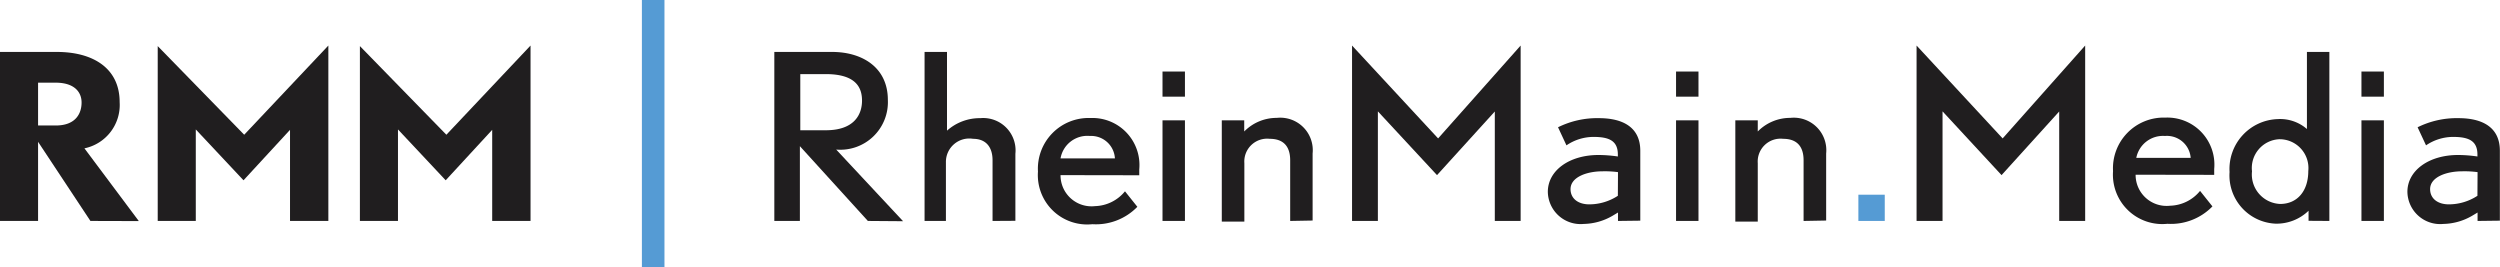
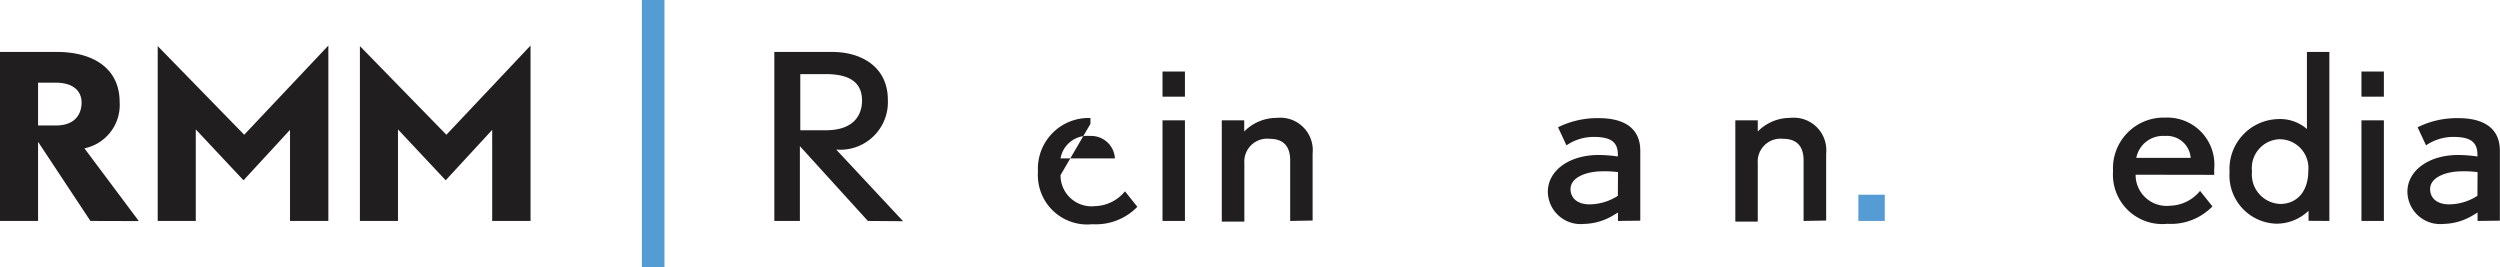
<svg xmlns="http://www.w3.org/2000/svg" viewBox="0 0 183.87 19.67">
  <defs>
    <style>.cls-1{fill:#201e1f;}.cls-2{fill:#559bd4;}</style>
  </defs>
  <title>RMM Logo</title>
  <g id="Ebene_2" data-name="Ebene 2">
    <g id="Ebene_1-2" data-name="Ebene 1">
      <path class="cls-1" d="M4.09,6.08H2.8V9.23H4.1C5.6,9.23,6,8.31,6,7.54S5.47,6.08,4.09,6.08M6.65,16.25,2.8,10.43v5.82H0V3.82H4.18C6.82,3.82,8.8,5,8.8,7.51a3.26,3.26,0,0,1-2.59,3.4l4,5.35Z" />
      <polygon class="cls-1" points="21.33 16.25 21.33 9.55 17.91 13.26 14.4 9.52 14.4 16.25 11.6 16.25 11.6 3.39 17.96 9.91 24.15 3.35 24.15 16.25 21.33 16.25" />
      <polygon class="cls-1" points="36.2 16.25 36.2 9.55 32.78 13.26 29.27 9.52 29.27 16.25 26.47 16.25 26.47 3.39 32.83 9.91 39.02 3.35 39.02 16.25 36.2 16.25" />
      <path class="cls-1" d="M60.72,5.45H58.86V9.58h1.88c2.12,0,2.66-1.19,2.66-2.18s-.48-1.95-2.67-1.95m3.1,10.8-5-5.5v5.5H56.95V3.82H61.2c2.19,0,4.1,1.12,4.1,3.53A3.5,3.5,0,0,1,61.5,11l4.92,5.27Z" />
-       <path class="cls-1" d="M73,16.25V11.79c0-1-.51-1.58-1.43-1.58a1.72,1.72,0,0,0-2,1.72v4.32H68V3.82h1.65V9.61a3.61,3.61,0,0,1,2.45-.92,2.38,2.38,0,0,1,2.58,2.62v4.93Z" />
-       <path class="cls-1" d="M80.16,10A2,2,0,0,0,78,11.65h4A1.75,1.75,0,0,0,80.16,10M78,12.88a2.28,2.28,0,0,0,2.54,2.28,2.94,2.94,0,0,0,2.2-1.09l.91,1.14a4.25,4.25,0,0,1-3.31,1.28,3.63,3.63,0,0,1-4-3.87A3.73,3.73,0,0,1,80.2,8.68a3.46,3.46,0,0,1,3.59,3.78v.43Z" />
+       <path class="cls-1" d="M80.16,10A2,2,0,0,0,78,11.65h4A1.75,1.75,0,0,0,80.16,10M78,12.88a2.28,2.28,0,0,0,2.54,2.28,2.94,2.94,0,0,0,2.2-1.09l.91,1.14a4.25,4.25,0,0,1-3.31,1.28,3.63,3.63,0,0,1-4-3.87A3.73,3.73,0,0,1,80.2,8.68v.43Z" />
      <path class="cls-1" d="M85.5,8.85h1.65v7.4H85.5Zm0-3.59h1.65V7.11H85.5Z" />
      <path class="cls-1" d="M94.89,16.25V11.79c0-1.14-.61-1.58-1.5-1.58A1.68,1.68,0,0,0,91.52,12v4.3H89.86V8.85h1.65v.82a3.34,3.34,0,0,1,2.39-1,2.39,2.39,0,0,1,2.64,2.62v4.93Z" />
-       <polygon class="cls-1" points="109.94 16.25 109.94 8.2 105.69 12.88 101.34 8.19 101.34 16.25 99.44 16.25 99.44 3.35 105.77 10.18 111.84 3.35 111.84 16.25 109.94 16.25" />
      <path class="cls-1" d="M119,12.66a7.26,7.26,0,0,0-1.15-.06c-1.11,0-2.34.41-2.34,1.31,0,.68.54,1.12,1.38,1.12a3.85,3.85,0,0,0,2.1-.63Zm0,3.59v-.62l-.4.24a4.36,4.36,0,0,1-2.12.6,2.41,2.41,0,0,1-2.64-2.36c0-1.57,1.58-2.71,3.72-2.71a9.82,9.82,0,0,1,1.43.11v-.14c0-1-.62-1.3-1.78-1.3a3.54,3.54,0,0,0-2,.62l-.62-1.33a6.48,6.48,0,0,1,3-.67c1.77,0,3.05.67,3.05,2.4v5.14Z" />
-       <path class="cls-1" d="M123.27,8.85h1.65v7.4h-1.65Zm0-3.59h1.65V7.11h-1.65Z" />
      <path class="cls-1" d="M132.65,16.25V11.79c0-1.14-.61-1.58-1.5-1.58A1.68,1.68,0,0,0,129.28,12v4.3h-1.65V8.85h1.65v.82a3.34,3.34,0,0,1,2.39-1,2.39,2.39,0,0,1,2.64,2.62v4.93Z" />
      <rect class="cls-2" x="136.68" y="14.32" width="1.94" height="1.93" />
-       <polygon class="cls-1" points="151.45 16.25 151.45 8.2 147.21 12.88 142.87 8.19 142.87 16.25 140.96 16.25 140.96 3.35 147.29 10.18 153.36 3.35 153.36 16.25 151.45 16.25" />
      <path class="cls-1" d="M159.23,10a2,2,0,0,0-2.11,1.61h4A1.75,1.75,0,0,0,159.23,10m-2.16,2.85a2.28,2.28,0,0,0,2.54,2.28,2.94,2.94,0,0,0,2.2-1.09l.91,1.14a4.25,4.25,0,0,1-3.31,1.28,3.63,3.63,0,0,1-4-3.87,3.73,3.73,0,0,1,3.85-3.94,3.46,3.46,0,0,1,3.59,3.78v.43Z" />
      <path class="cls-1" d="M167.63,10.24a2.12,2.12,0,0,0-2,2.36,2.17,2.17,0,0,0,2.07,2.4c1.26,0,2.07-.95,2.07-2.42a2.12,2.12,0,0,0-2.1-2.34m2.12,6v-.74a3.39,3.39,0,0,1-2.42.95,3.55,3.55,0,0,1-3.39-3.8,3.67,3.67,0,0,1,3.53-3.89,3,3,0,0,1,2.16.73V3.82h1.65V16.25Z" />
      <path class="cls-1" d="M173.68,8.85h1.65v7.4h-1.65Zm0-3.59h1.65V7.11h-1.65Z" />
      <path class="cls-1" d="M182.22,12.66a7.26,7.26,0,0,0-1.15-.06c-1.11,0-2.34.41-2.34,1.31,0,.68.54,1.12,1.38,1.12a3.85,3.85,0,0,0,2.1-.63Zm0,3.59v-.62l-.4.24a4.36,4.36,0,0,1-2.12.6,2.41,2.41,0,0,1-2.64-2.36c0-1.57,1.58-2.71,3.72-2.71a9.82,9.82,0,0,1,1.43.11v-.14c0-1-.62-1.3-1.78-1.3a3.54,3.54,0,0,0-2,.62l-.62-1.33a6.48,6.48,0,0,1,3-.67c1.77,0,3.05.67,3.05,2.4v5.14Z" />
      <polygon class="cls-2" points="47.21 0 47.21 19.67 48.87 19.65 48.87 0 47.21 0" />
    </g>
  </g>
</svg>